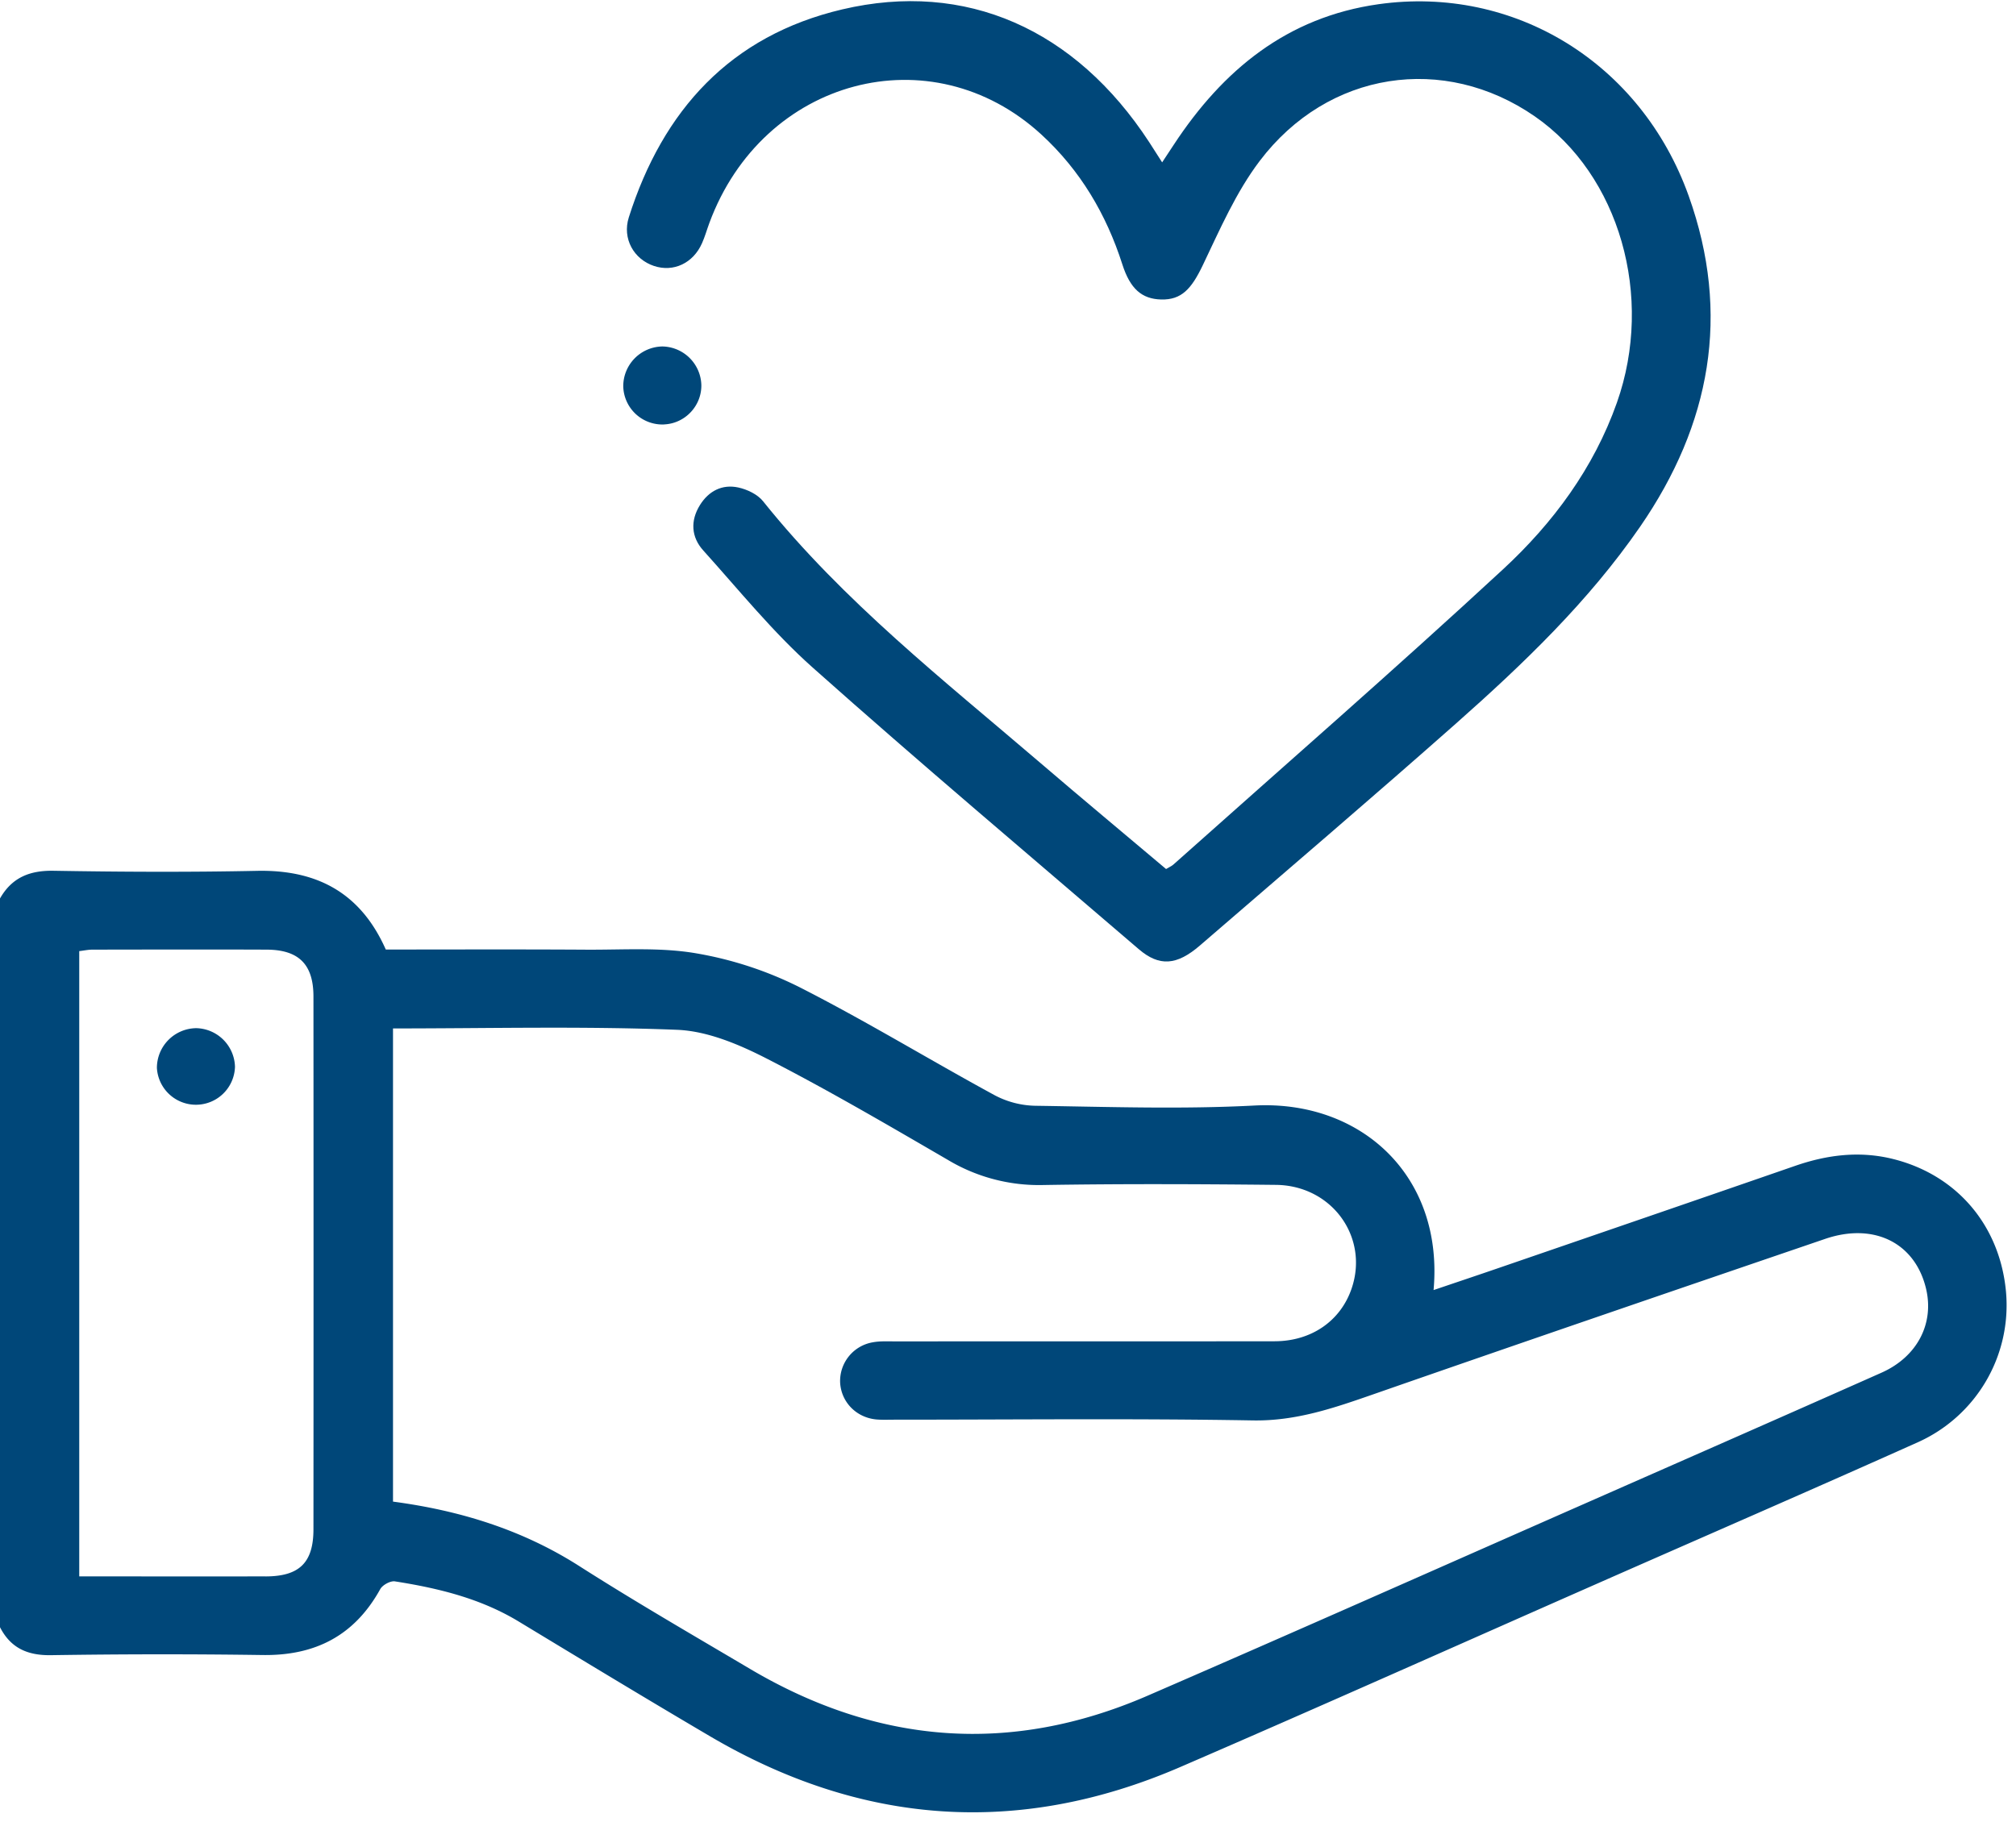
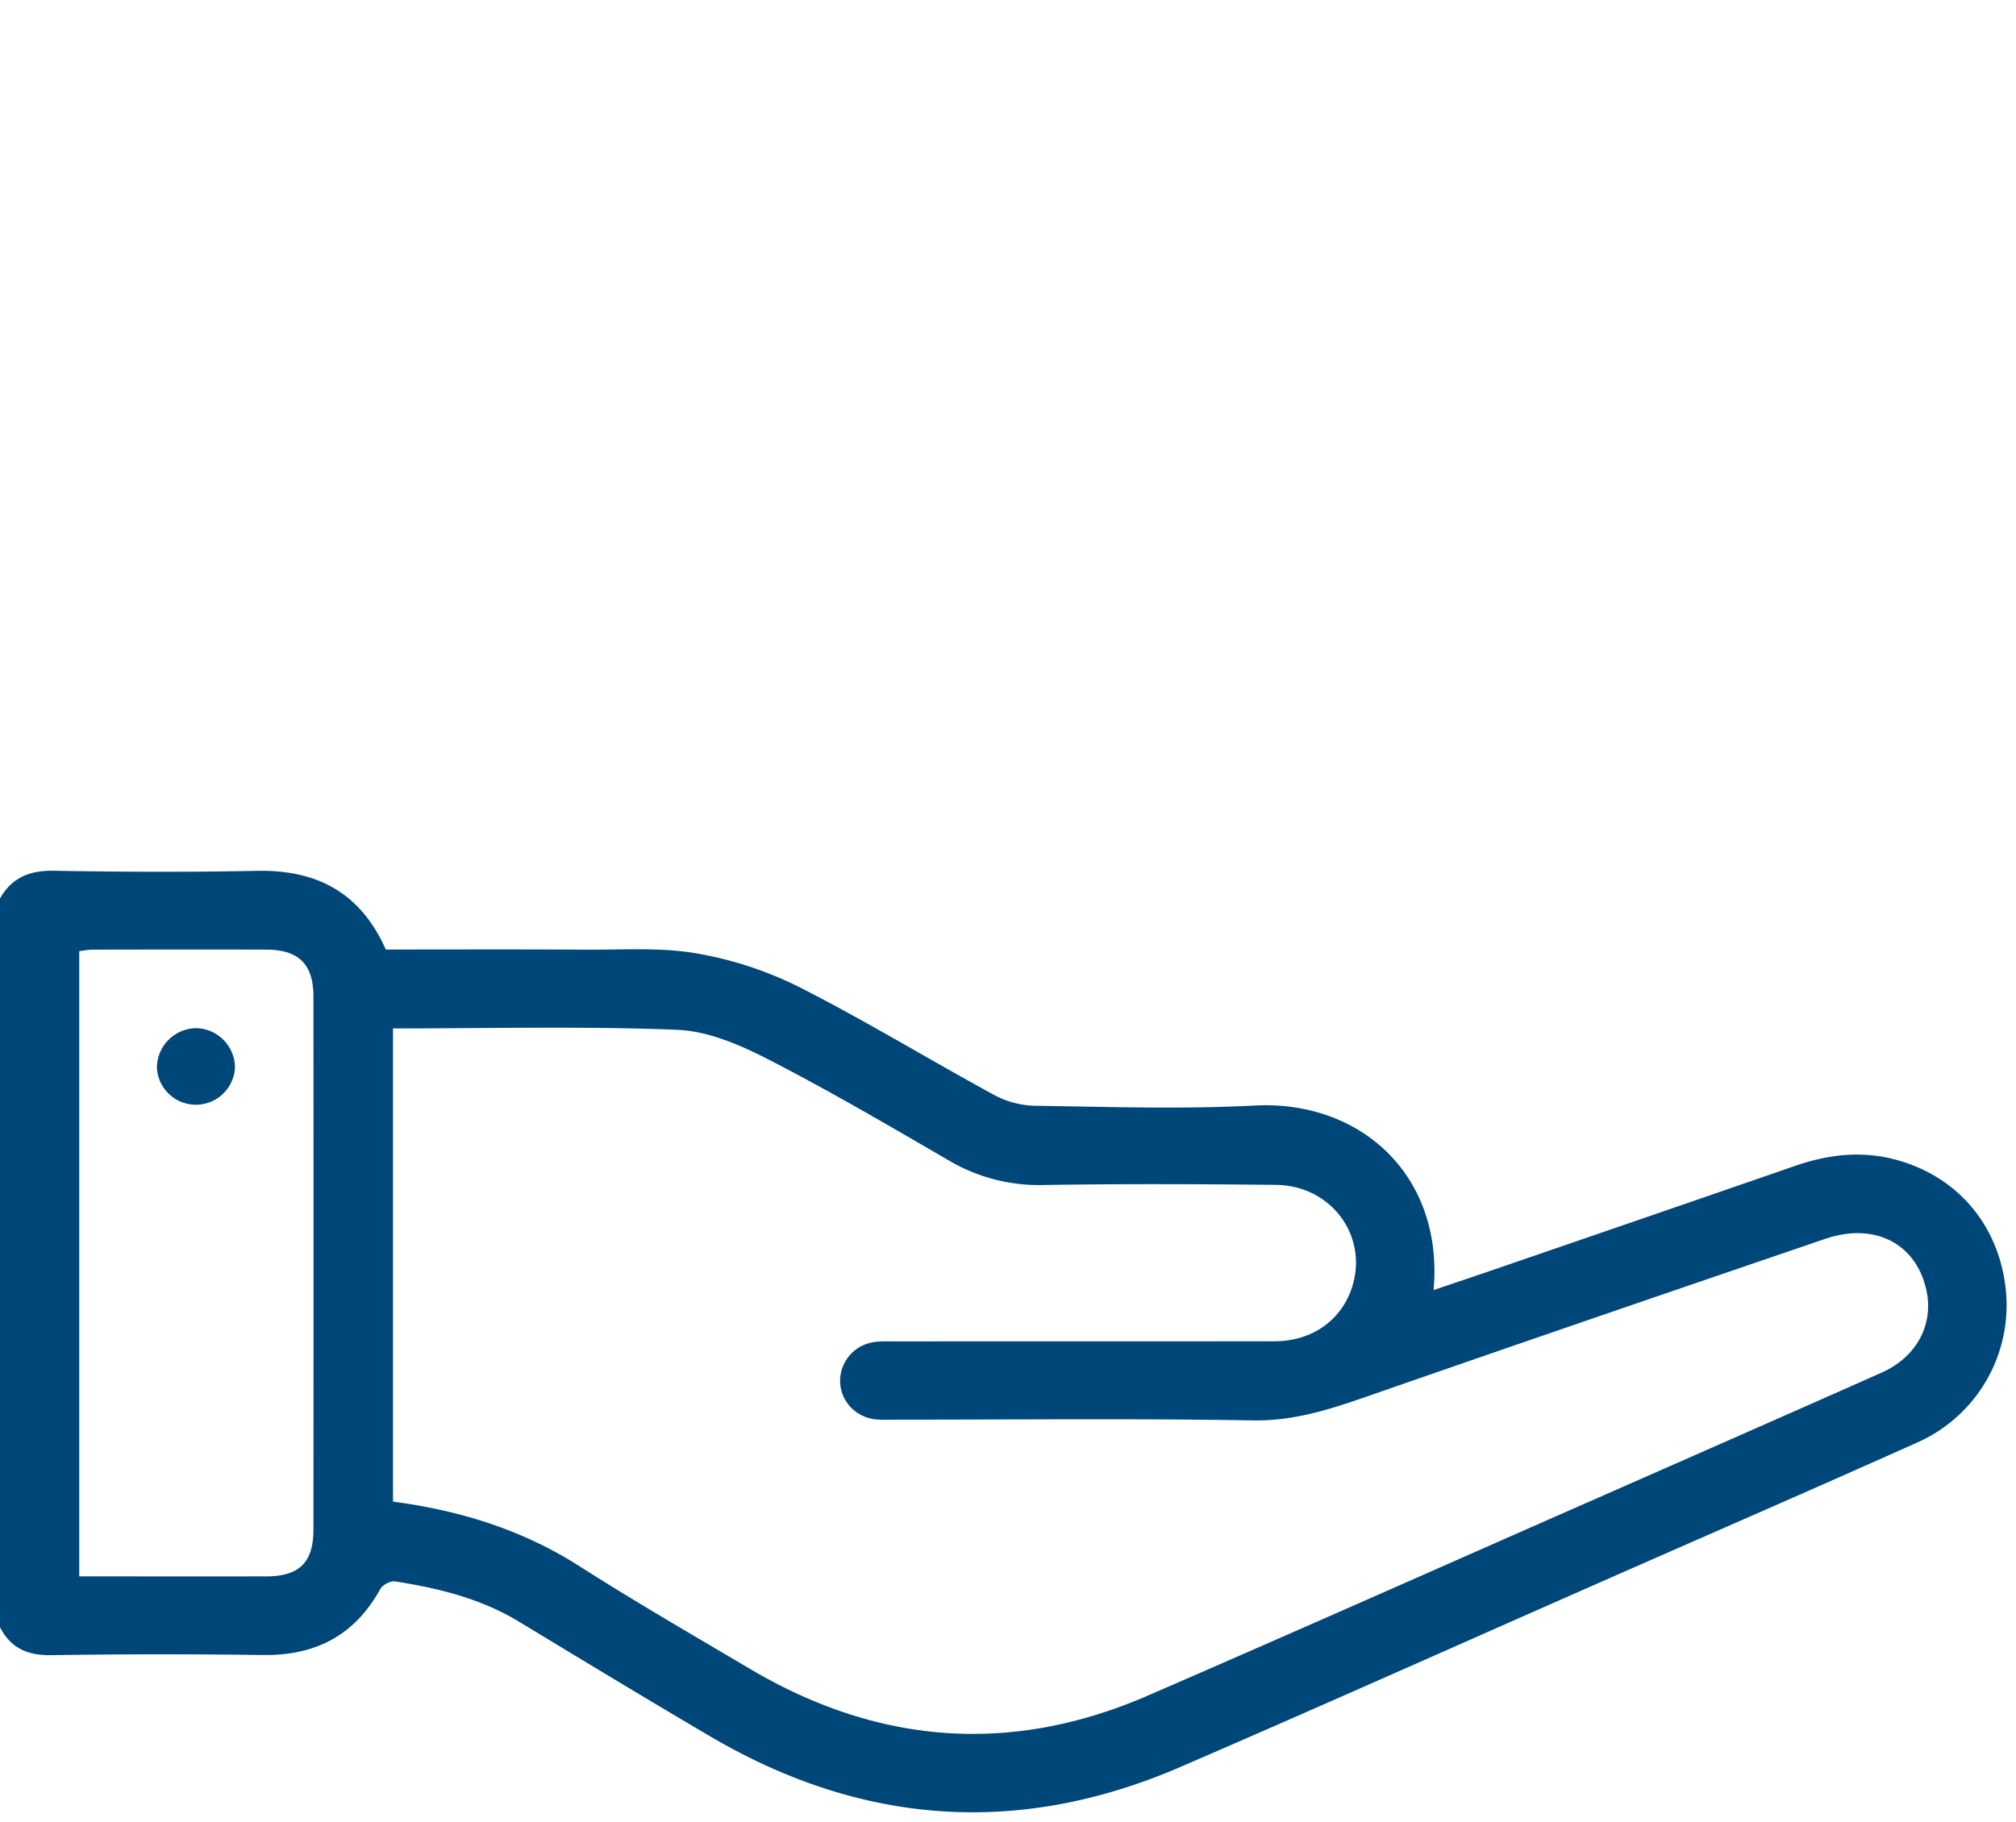
<svg xmlns="http://www.w3.org/2000/svg" width="52" height="47" viewBox="0 0 52 47">
  <g>
    <g>
      <g>
        <path fill="#004779" d="M48.528 35.417c-2.49 1.107-4.984 2.202-7.477 3.3-3.817 1.68-7.628 3.375-11.454 5.034-3.526 1.529-6.95 1.259-10.249-.692-1.477-.874-2.965-1.734-4.411-2.657-1.467-.935-3.07-1.43-4.8-1.66V26.534c2.475 0 4.902-.061 7.322.035.786.03 1.604.377 2.322.745 1.586.813 3.127 1.716 4.669 2.612a4.568 4.568 0 0 0 2.446.648c2.004-.033 4.01-.025 6.014-.004 1.45.015 2.408 1.355 1.951 2.681-.287.833-1.038 1.353-1.986 1.354-3.268.004-6.536.002-9.804.003-.185 0-.374-.01-.554.023a1.013 1.013 0 0 0-.847 1.04c.028.506.42.907.942.952.15.012.303.005.454.005 3.083 0 6.166-.034 9.248.019 1.118.02 2.105-.324 3.124-.679 3.874-1.35 7.756-2.678 11.638-4.004 1.266-.432 2.327.107 2.605 1.29.211.899-.23 1.753-1.153 2.163zm-41.68 5.254c-1.582.003-3.164 0-4.804 0V24.539c.116-.013.228-.038.34-.038 1.498-.002 2.997-.006 4.496 0 .828.004 1.205.382 1.205 1.21.003 4.58.003 9.161 0 13.743 0 .863-.362 1.217-1.236 1.218zm44.894-7.342c-.156-1.705-1.258-3.008-2.899-3.423-.861-.218-1.7-.116-2.53.17-2.557.886-5.117 1.765-7.676 2.645-.544.187-1.09.37-1.66.563.265-2.943-1.867-4.906-4.624-4.761-1.88.099-3.77.033-5.657.006a2.335 2.335 0 0 1-1.044-.274c-1.684-.916-3.323-1.918-5.031-2.786a9.508 9.508 0 0 0-2.658-.872c-.918-.159-1.878-.09-2.82-.095-1.733-.011-3.466-.004-5.192-.004-.649-1.463-1.772-2.061-3.317-2.03-1.75.036-3.503.028-5.254-.002-.619-.01-1.074.177-1.38.715v18.801c.276.539.71.731 1.317.722 1.818-.028 3.638-.03 5.456-.004 1.358.02 2.371-.5 3.035-1.7.06-.108.263-.219.38-.2 1.116.175 2.207.439 3.192 1.036 1.64.993 3.28 1.987 4.934 2.96 3.91 2.299 7.965 2.596 12.136.791 3.626-1.568 7.233-3.181 10.849-4.774 2.723-1.2 5.453-2.385 8.168-3.602a3.874 3.874 0 0 0 2.275-3.882z" />
      </g>
      <g>
-         <path fill="#004779" d="M16.87 6.862c.5.167 1.01-.07 1.238-.588.075-.168.125-.348.189-.521 1.38-3.735 5.723-4.892 8.566-2.28 1.003.922 1.672 2.055 2.086 3.347.202.632.502.894 1.001.907.525.013.781-.27 1.077-.89.439-.92.856-1.88 1.465-2.684 1.762-2.326 4.757-2.771 7.097-1.15 2.18 1.509 3.084 4.649 2.117 7.385-.598 1.692-1.648 3.108-2.937 4.3-2.793 2.584-5.663 5.084-8.502 7.617-.048.043-.112.069-.19.116-1.084-.915-2.17-1.818-3.242-2.737-2.493-2.135-5.083-4.167-7.153-6.752-.142-.178-.409-.305-.64-.355-.414-.089-.762.09-.988.454-.252.406-.225.827.086 1.171.923 1.025 1.798 2.11 2.824 3.023 2.766 2.463 5.599 4.852 8.41 7.265.529.452.977.42 1.574-.094 2.205-1.904 4.422-3.795 6.604-5.726 1.741-1.542 3.421-3.15 4.752-5.08 1.819-2.638 2.345-5.482 1.254-8.534-1.23-3.44-4.507-5.44-8.003-4.947-2.357.334-4.011 1.695-5.277 3.622l-.302.458c-.136-.213-.234-.369-.335-.523C27.737.752 24.914-.508 21.726.242c-2.883.678-4.629 2.6-5.507 5.367-.173.547.129 1.08.65 1.253z" />
-       </g>
+         </g>
      <g>
-         <path fill="#004779" d="M17.131 10.95c.543-.024.972-.484.959-1.025a1.023 1.023 0 0 0-1.005-.986 1.026 1.026 0 0 0-1.009 1.032 1.01 1.01 0 0 0 1.056.98z" />
-       </g>
+         </g>
      <g>
        <path fill="#004779" d="M5.064 26.527a1.026 1.026 0 0 0-1.017 1.025 1.008 1.008 0 0 0 2.014-.03 1.023 1.023 0 0 0-.997-.995z" />
      </g>
    </g>
  </g>
</svg>